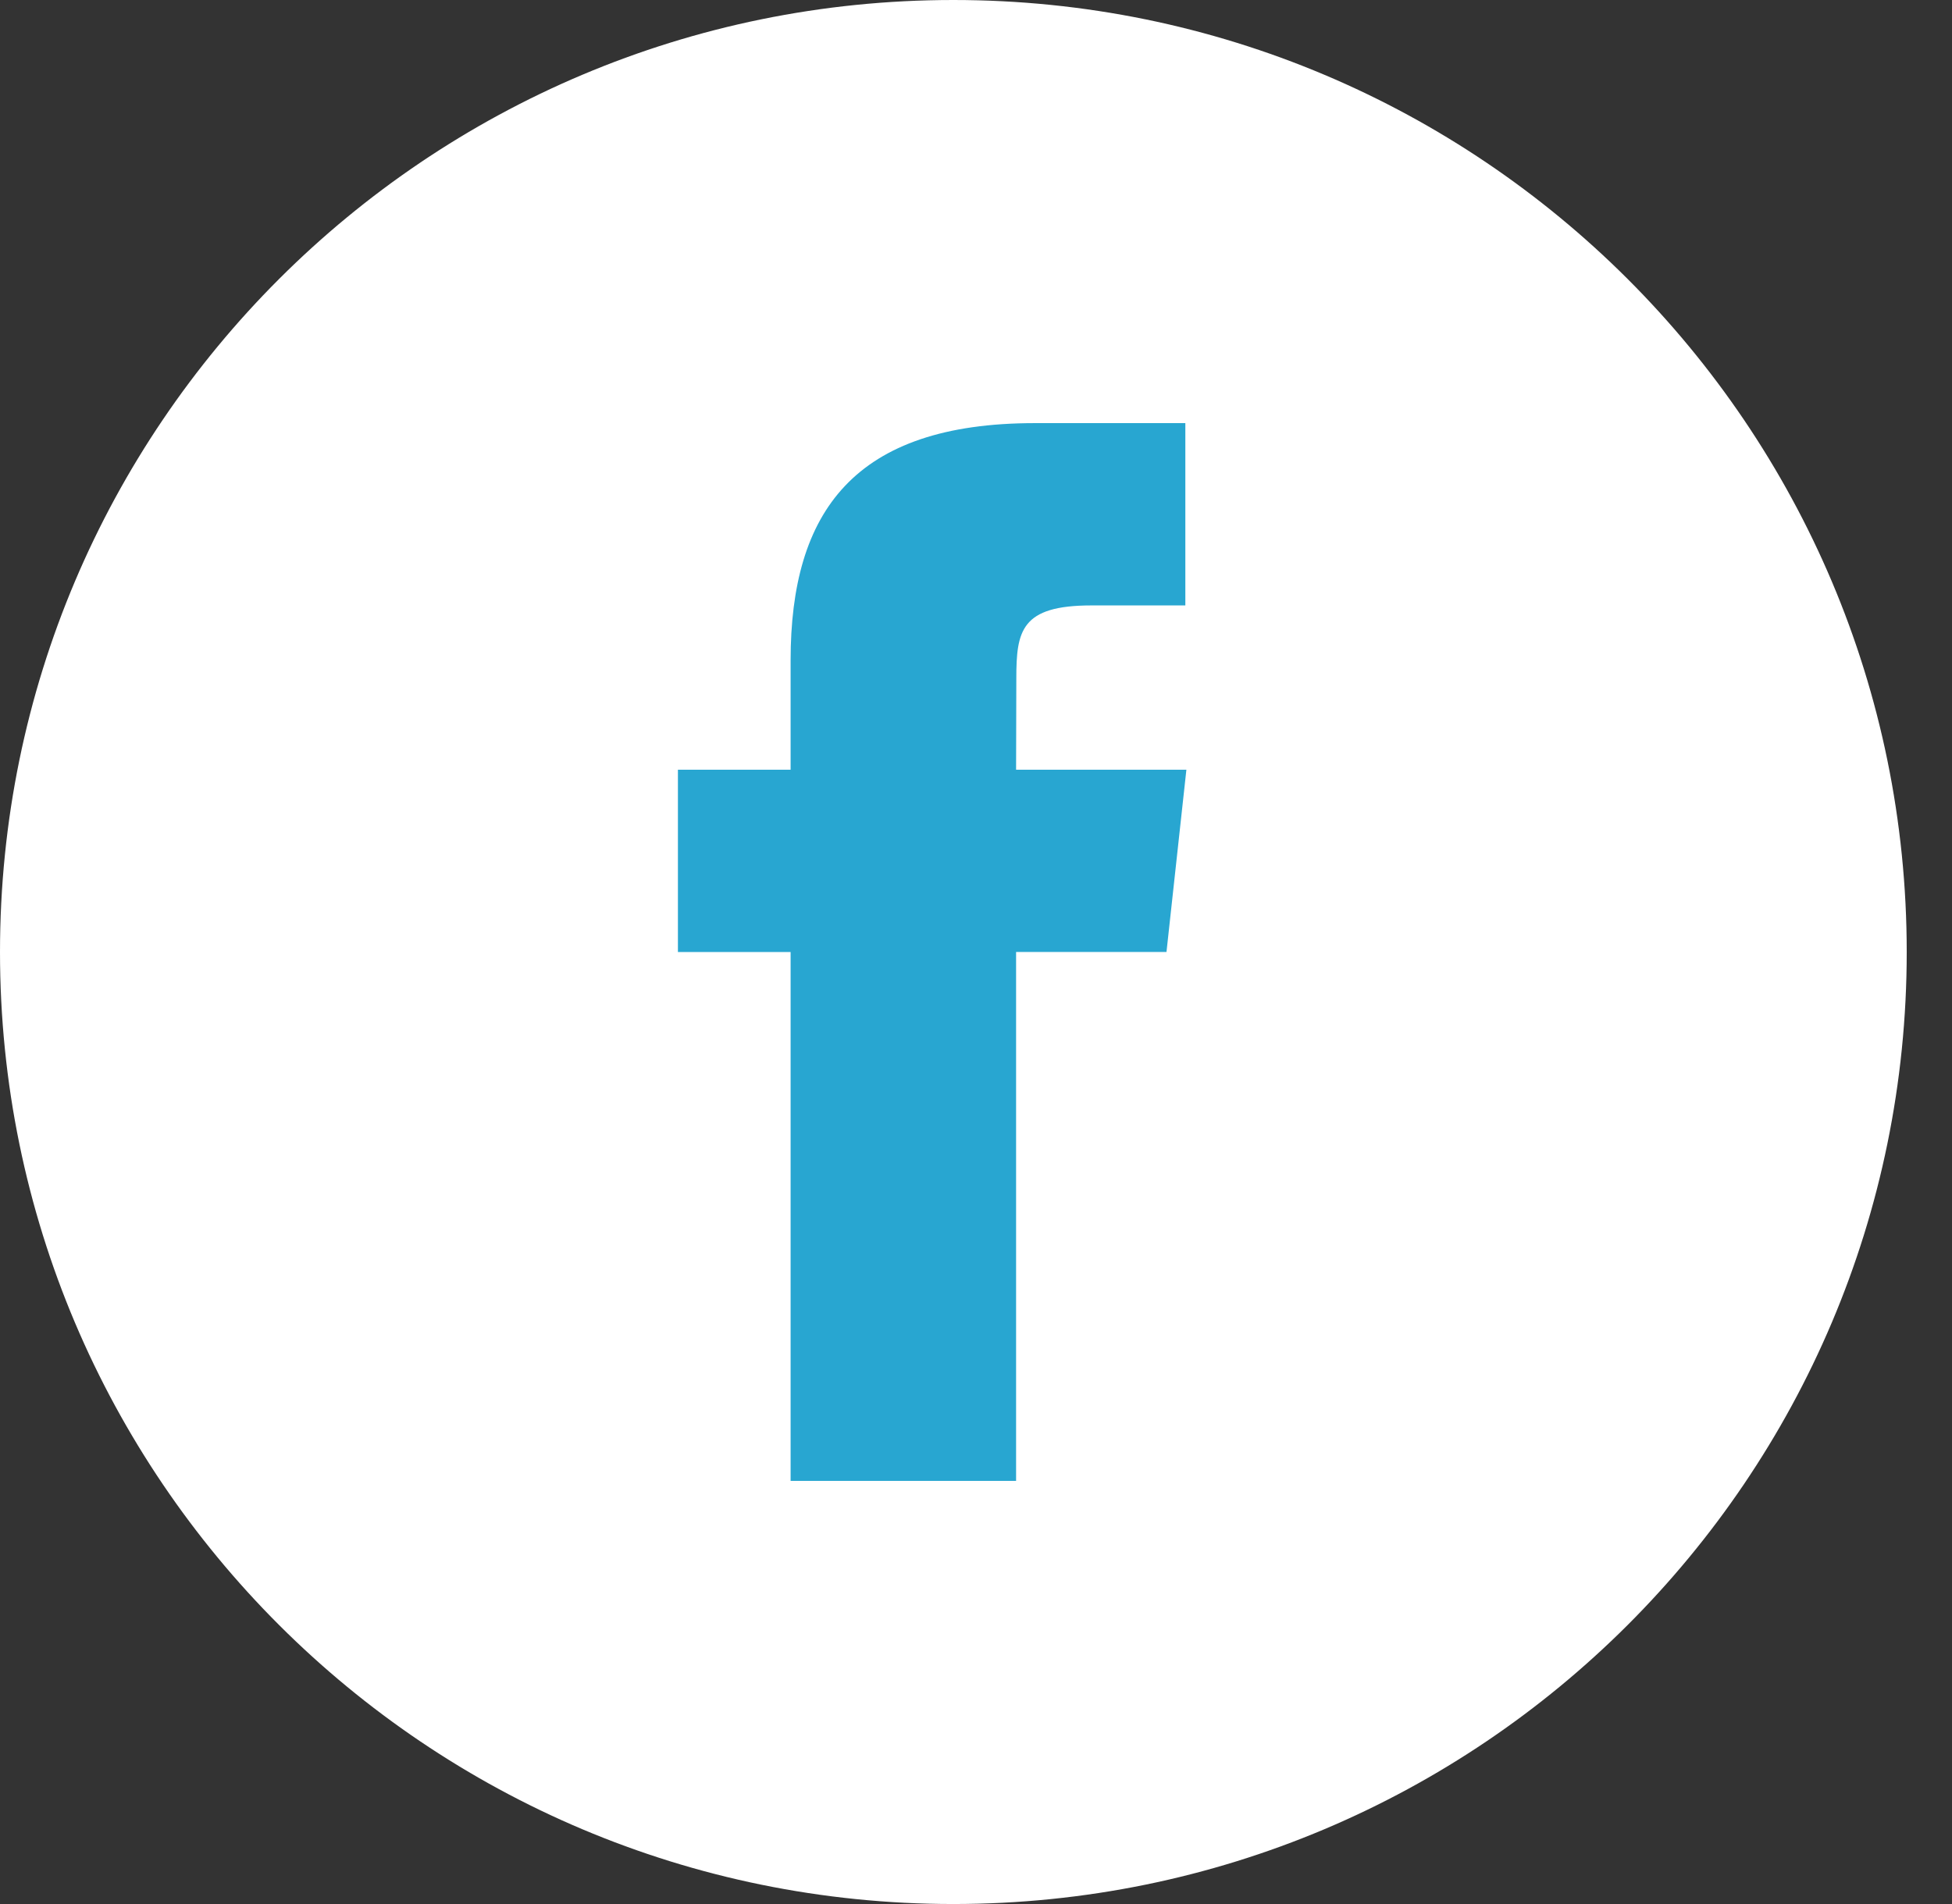
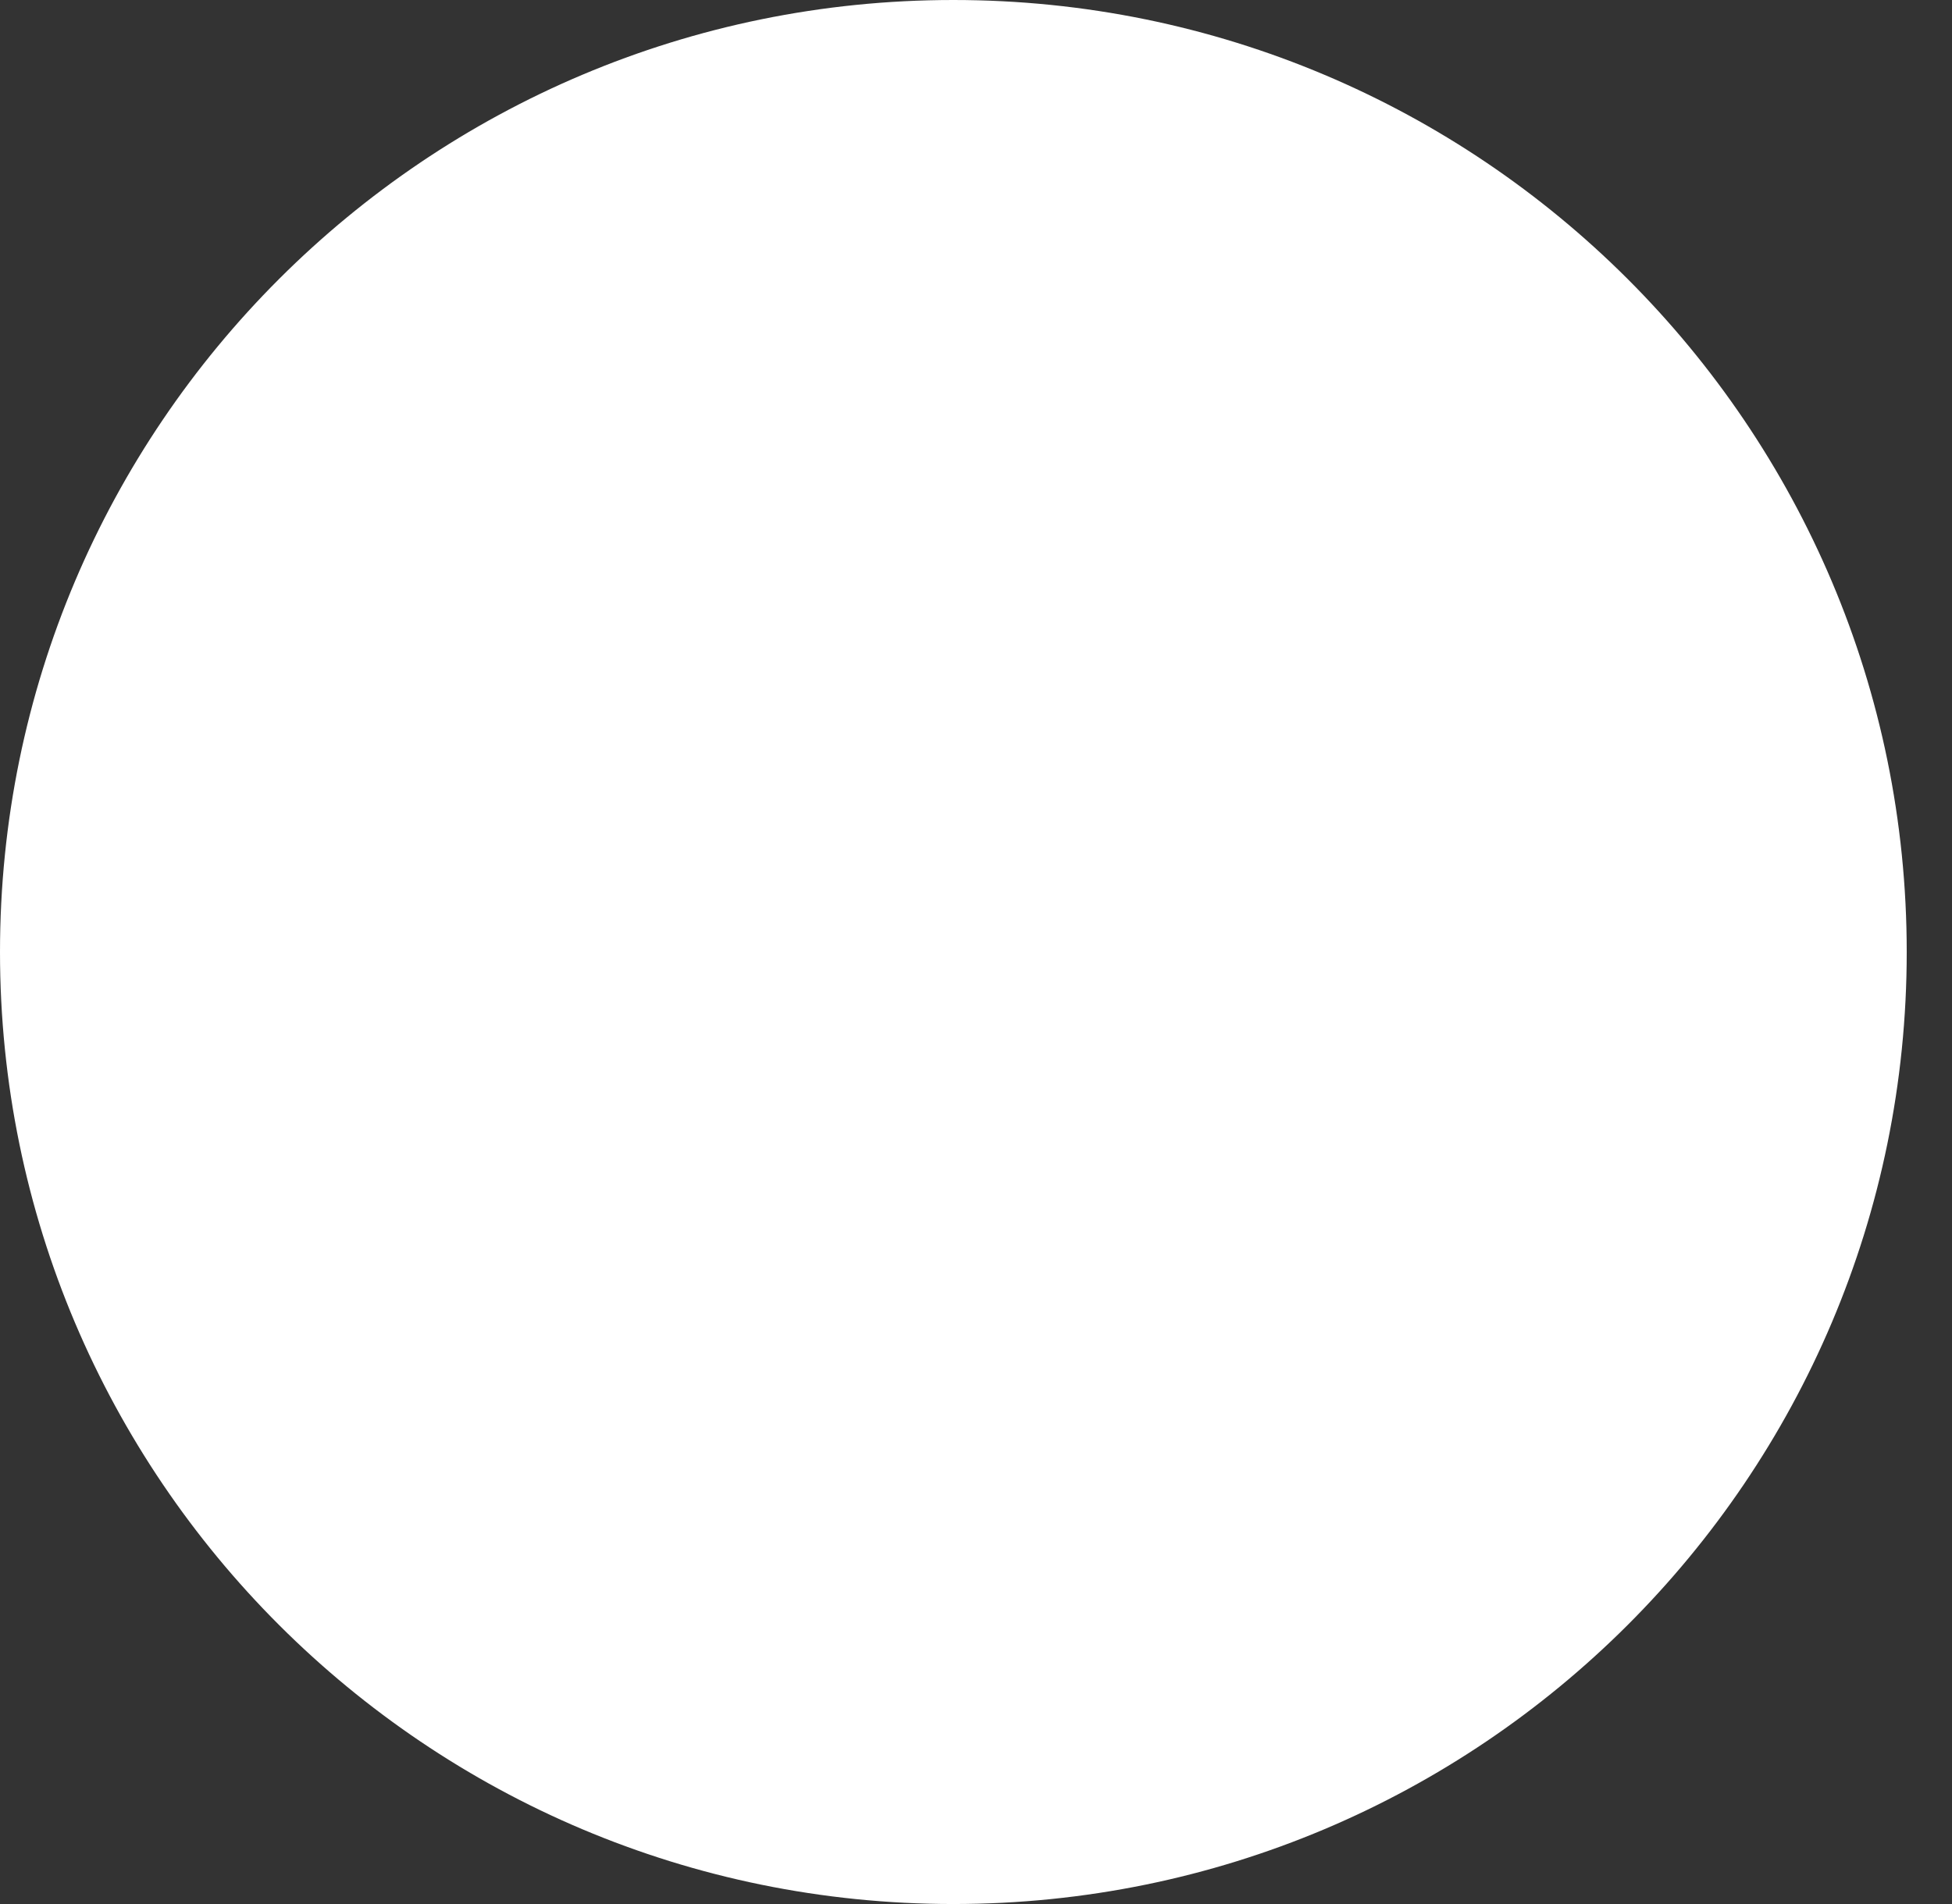
<svg xmlns="http://www.w3.org/2000/svg" width="41px" height="40px" viewBox="0 0 41 40" version="1.1">
  <rect x="0" y="0" width="41" height="40" fill="#333333" stroke="none" />
  <title>Group 19</title>
  <desc>Created with Sketch.</desc>
  <g id="Homepage-correctie" stroke="none" stroke-width="1" fill="none" fill-rule="evenodd">
    <g id="Group-19">
      <path d="M20.024,0 C8.965,0 7.10542736e-15,8.954 7.10542736e-15,20 C7.10542736e-15,31.045 8.965,40 20.024,40 C31.084,40 40.049,31.045 40.049,20 C40.049,8.954 31.084,0 20.024,0 Z" id="Path" fill="#FFFFFF" />
-       <path d="M16.606,31.111 L21.342,31.111 L21.342,19.999 L24.501,19.999 L24.919,16.17 L21.342,16.17 L21.347,14.253 C21.347,13.254 21.445,12.719 22.922,12.719 L24.897,12.719 L24.897,8.889 L21.737,8.889 C17.941,8.889 16.606,10.747 16.606,13.871 L16.606,16.17 L14.239,16.17 L14.239,20 L16.606,20 L16.606,31.111 Z" id="Path" fill="#28A6D1" />
    </g>
  </g>
</svg>